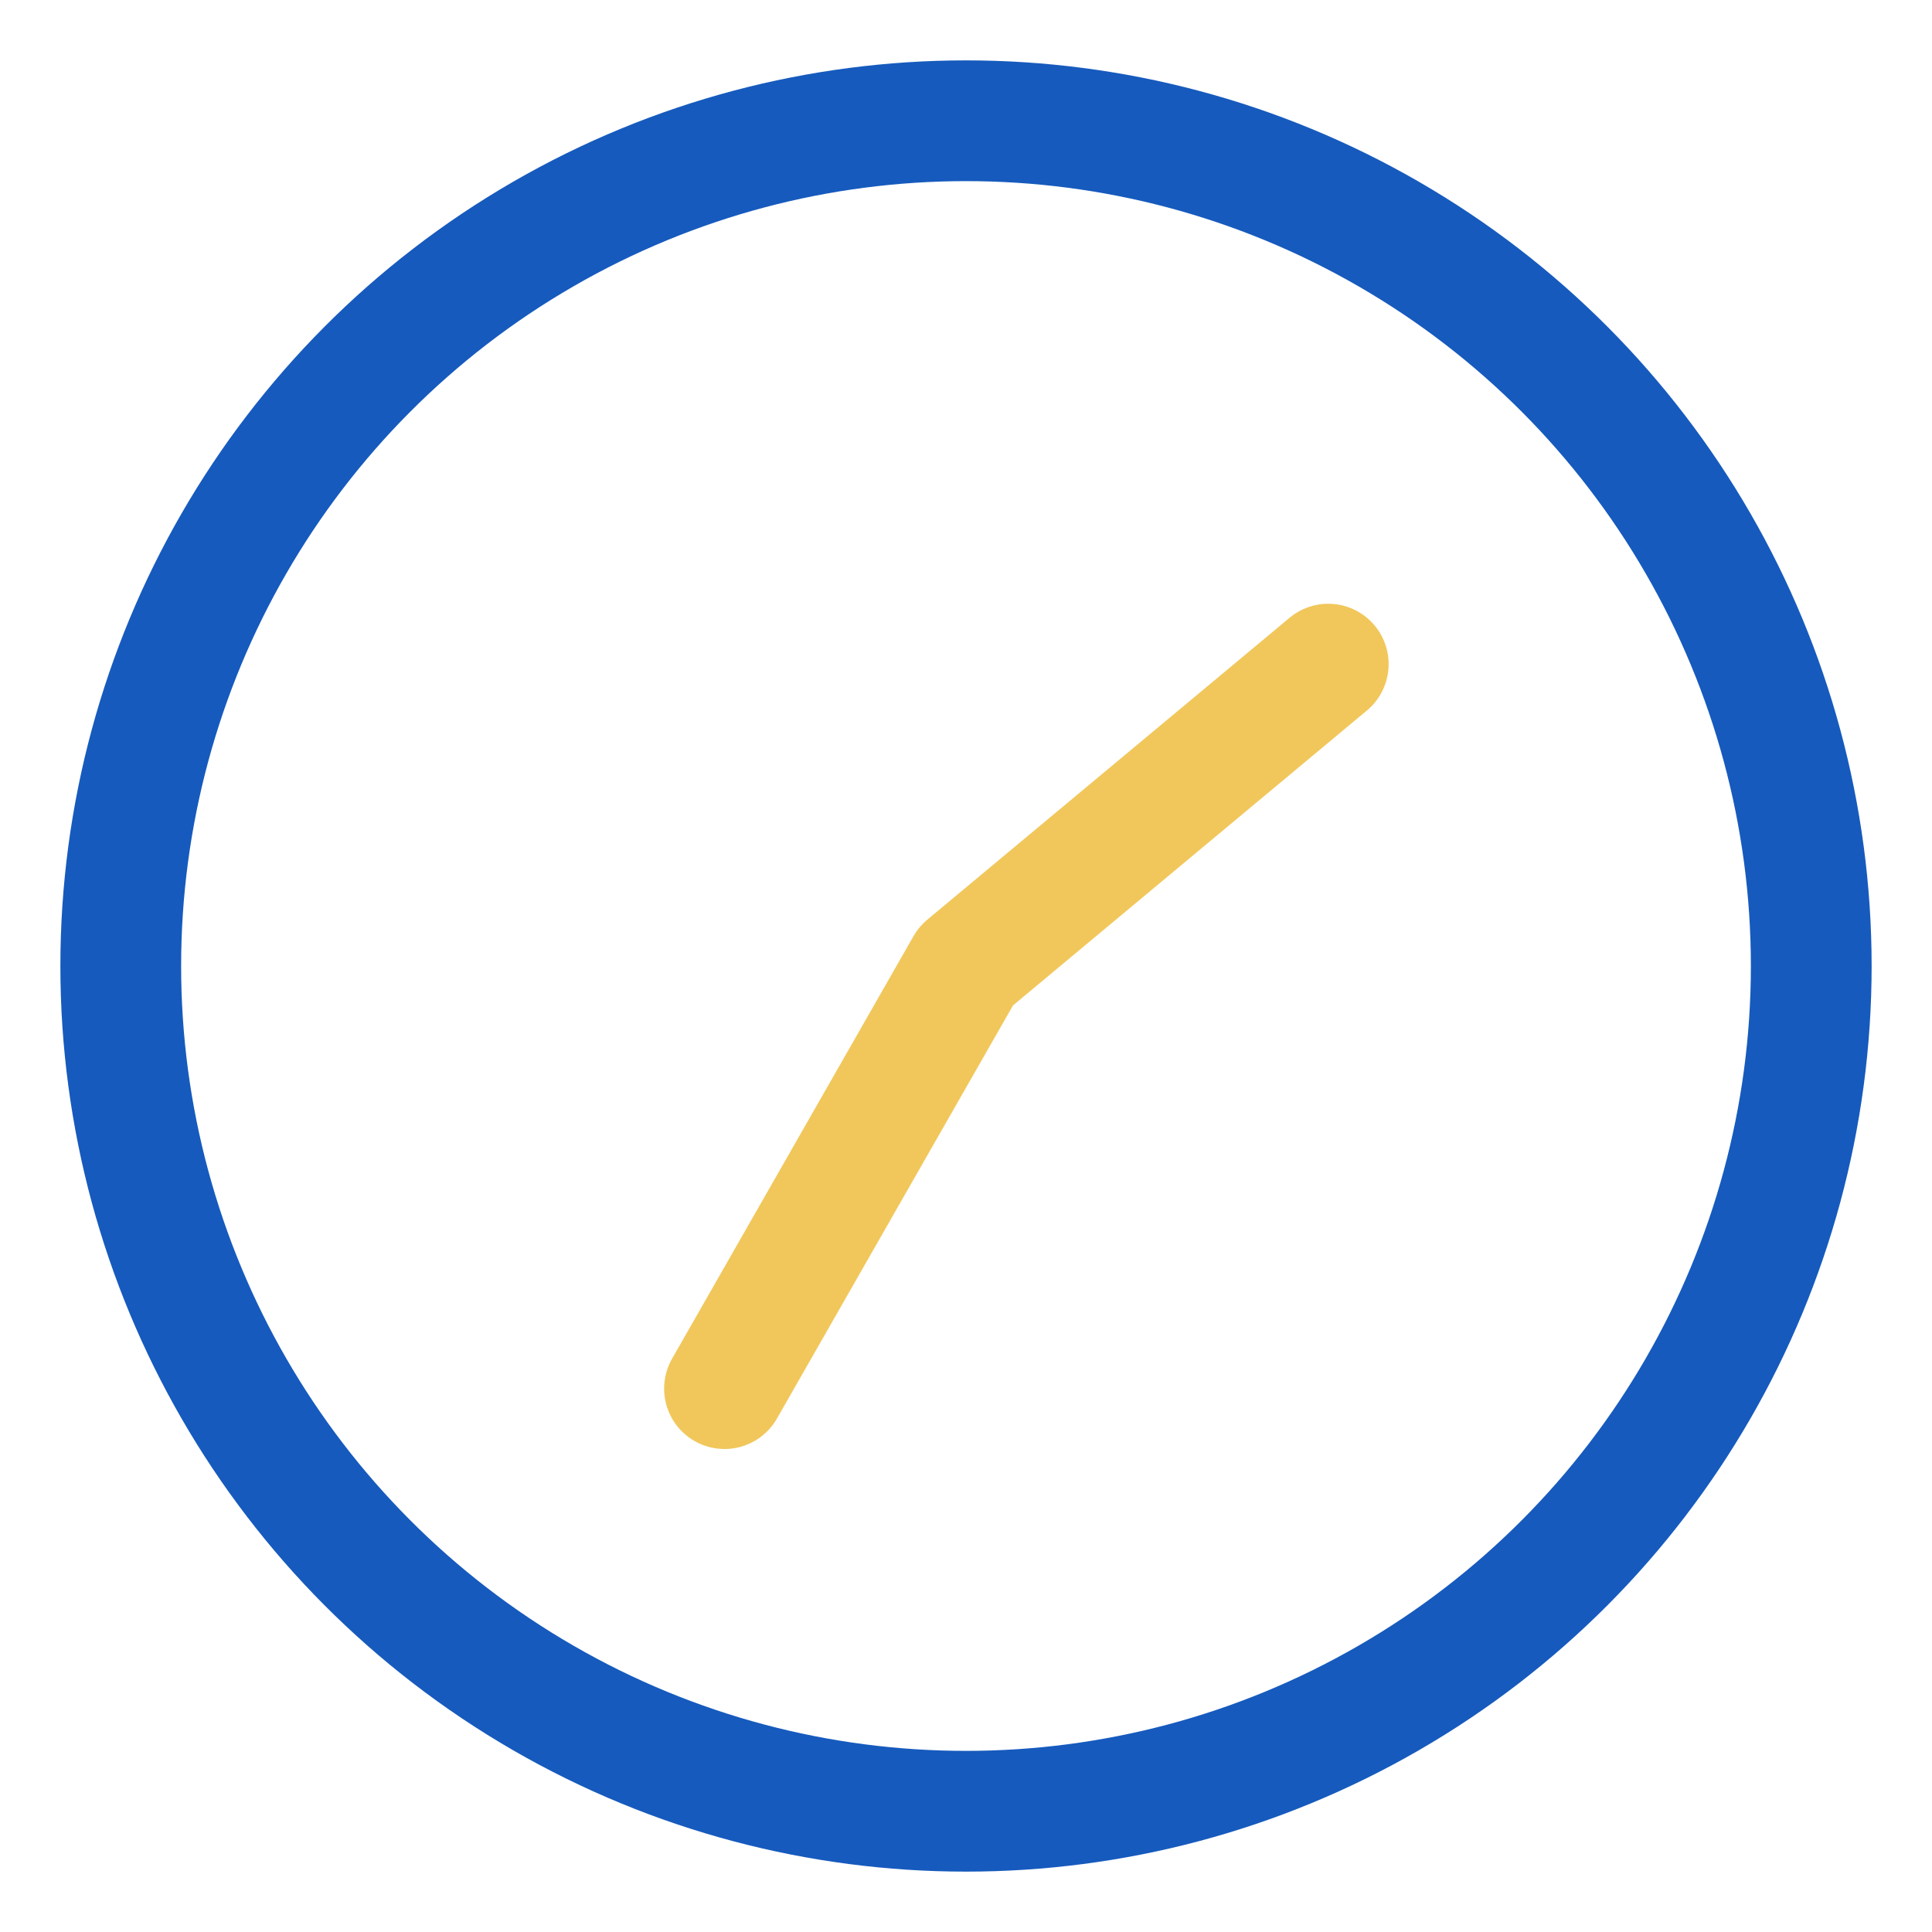
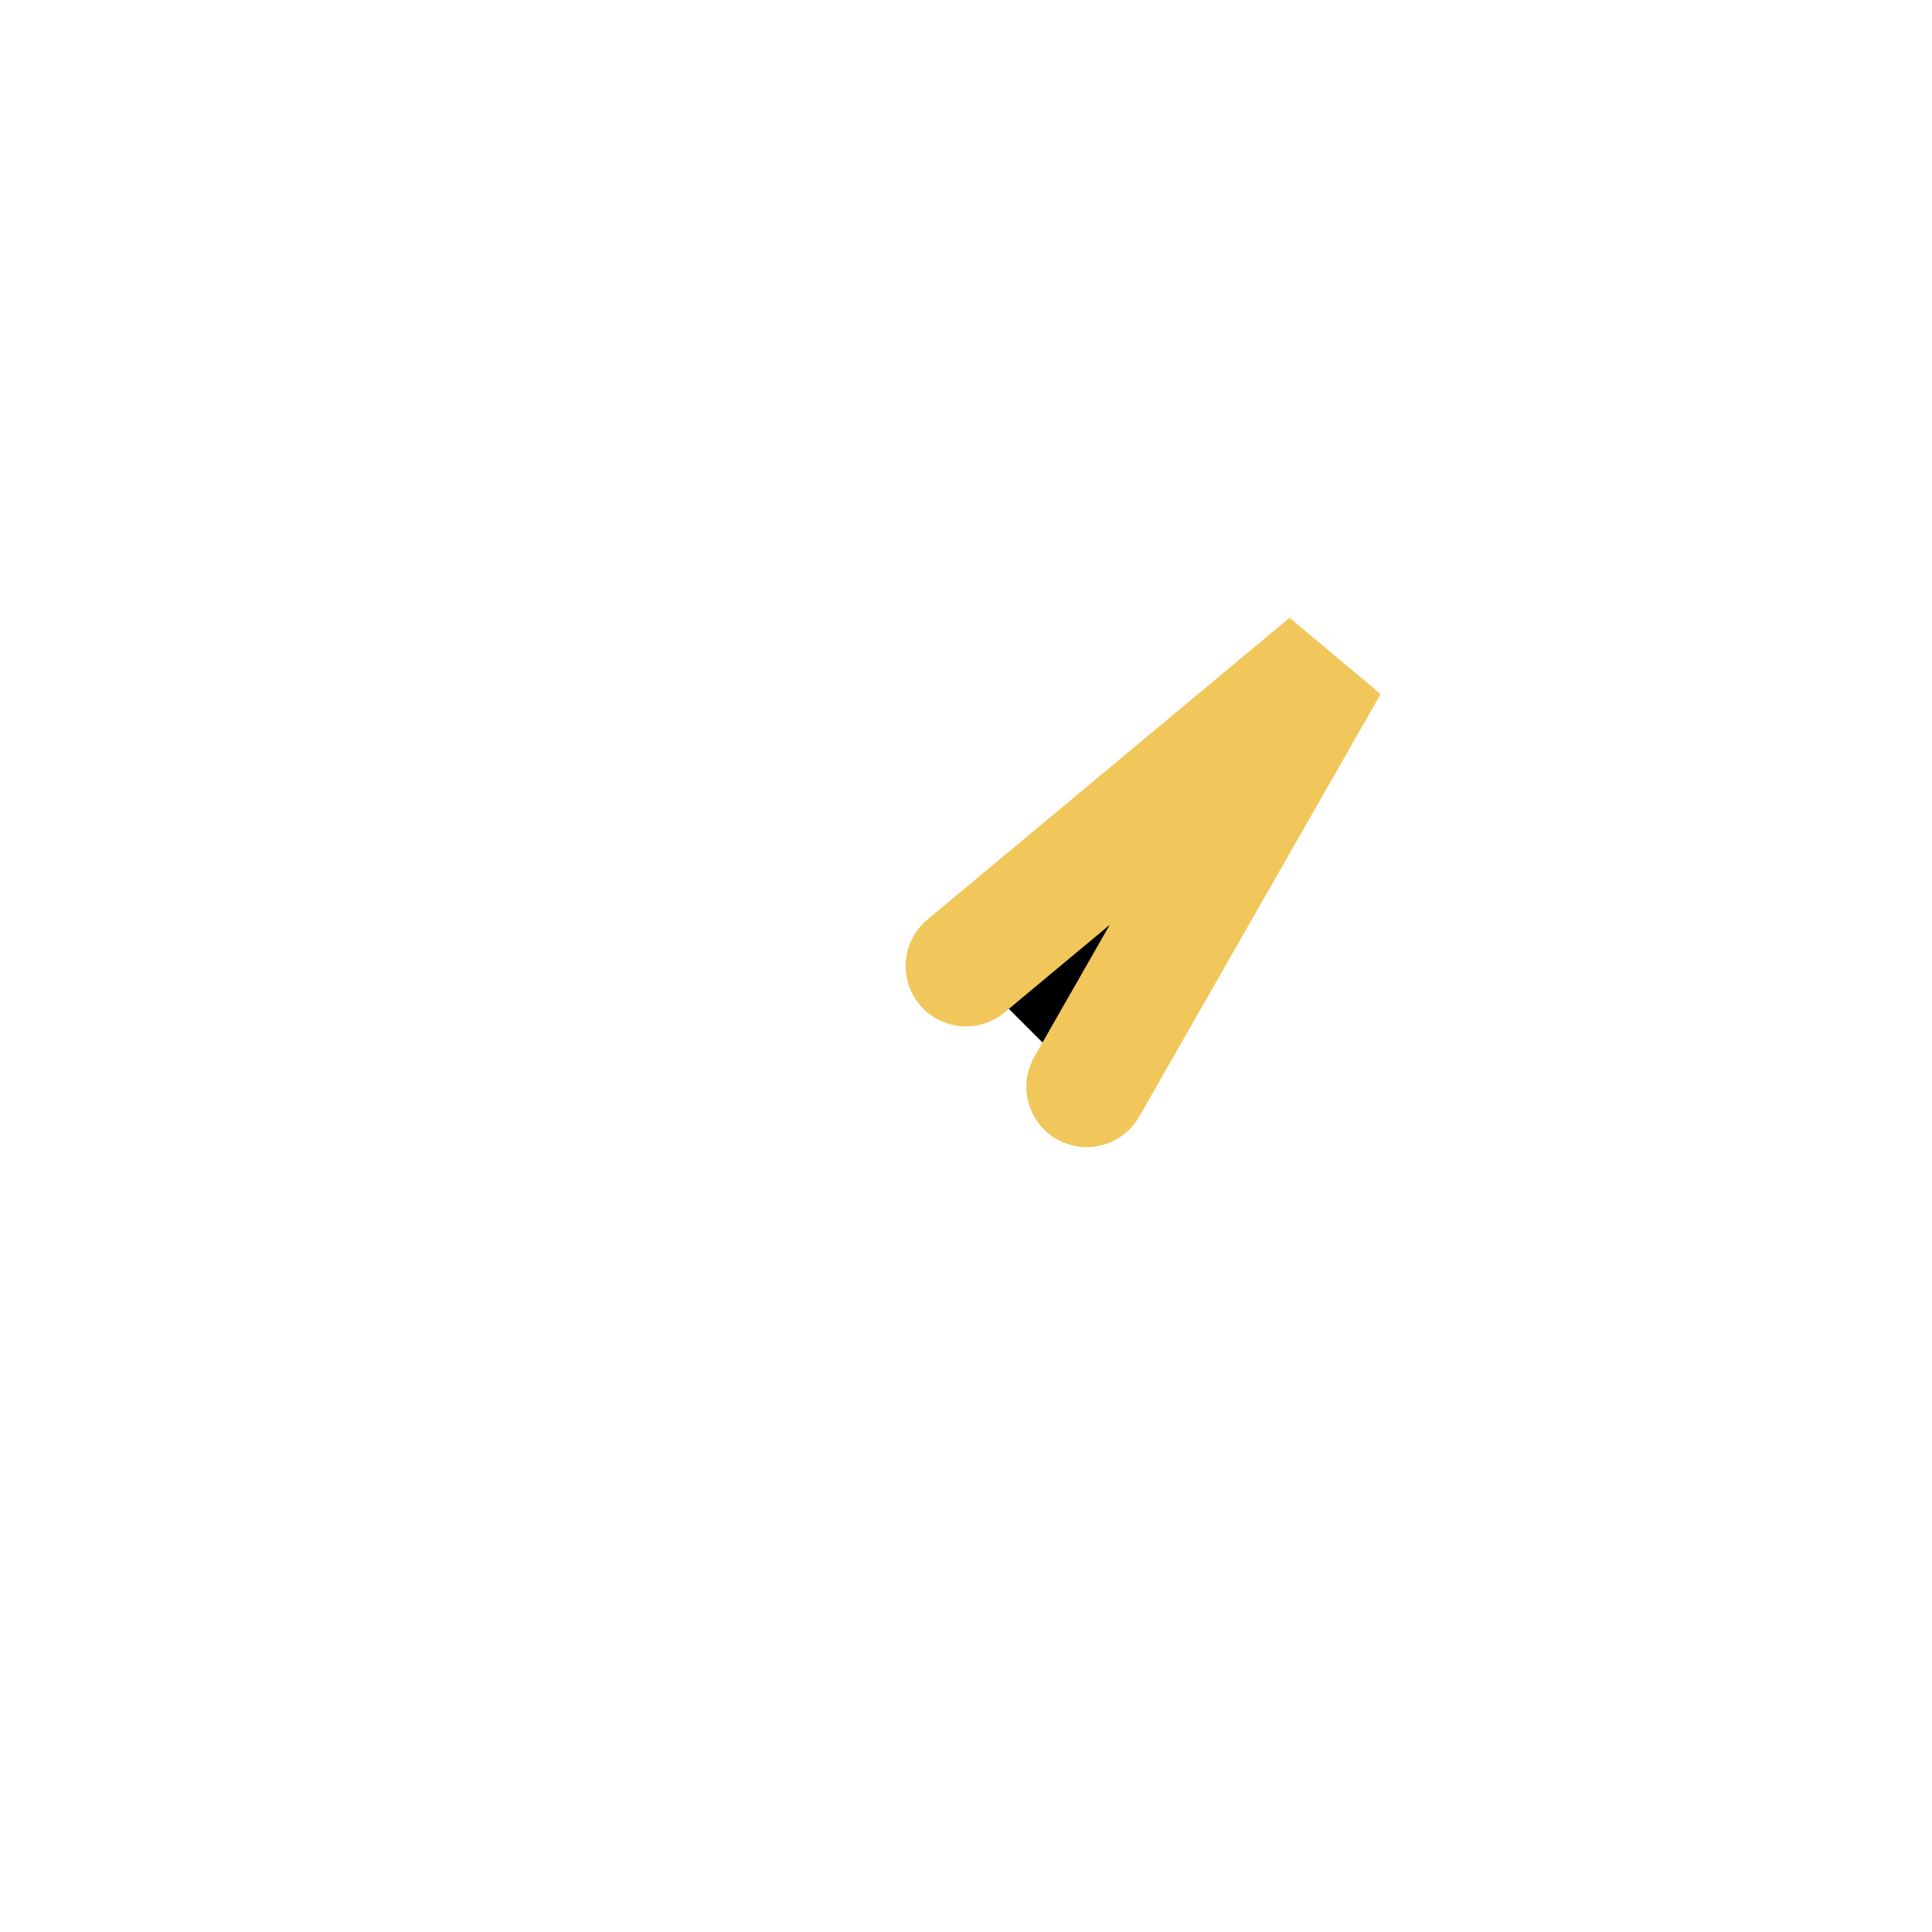
<svg xmlns="http://www.w3.org/2000/svg" width="32" height="32" viewBox="0 0 32 32">
-   <circle cx="16" cy="16" r="14" stroke="#165ABD" stroke-width="2" fill="none" />
-   <path d="M16 16l6-5M16 16l-4 7" stroke="#F1C75B" stroke-width="2" stroke-linecap="round" />
+   <path d="M16 16l6-5l-4 7" stroke="#F1C75B" stroke-width="2" stroke-linecap="round" />
</svg>